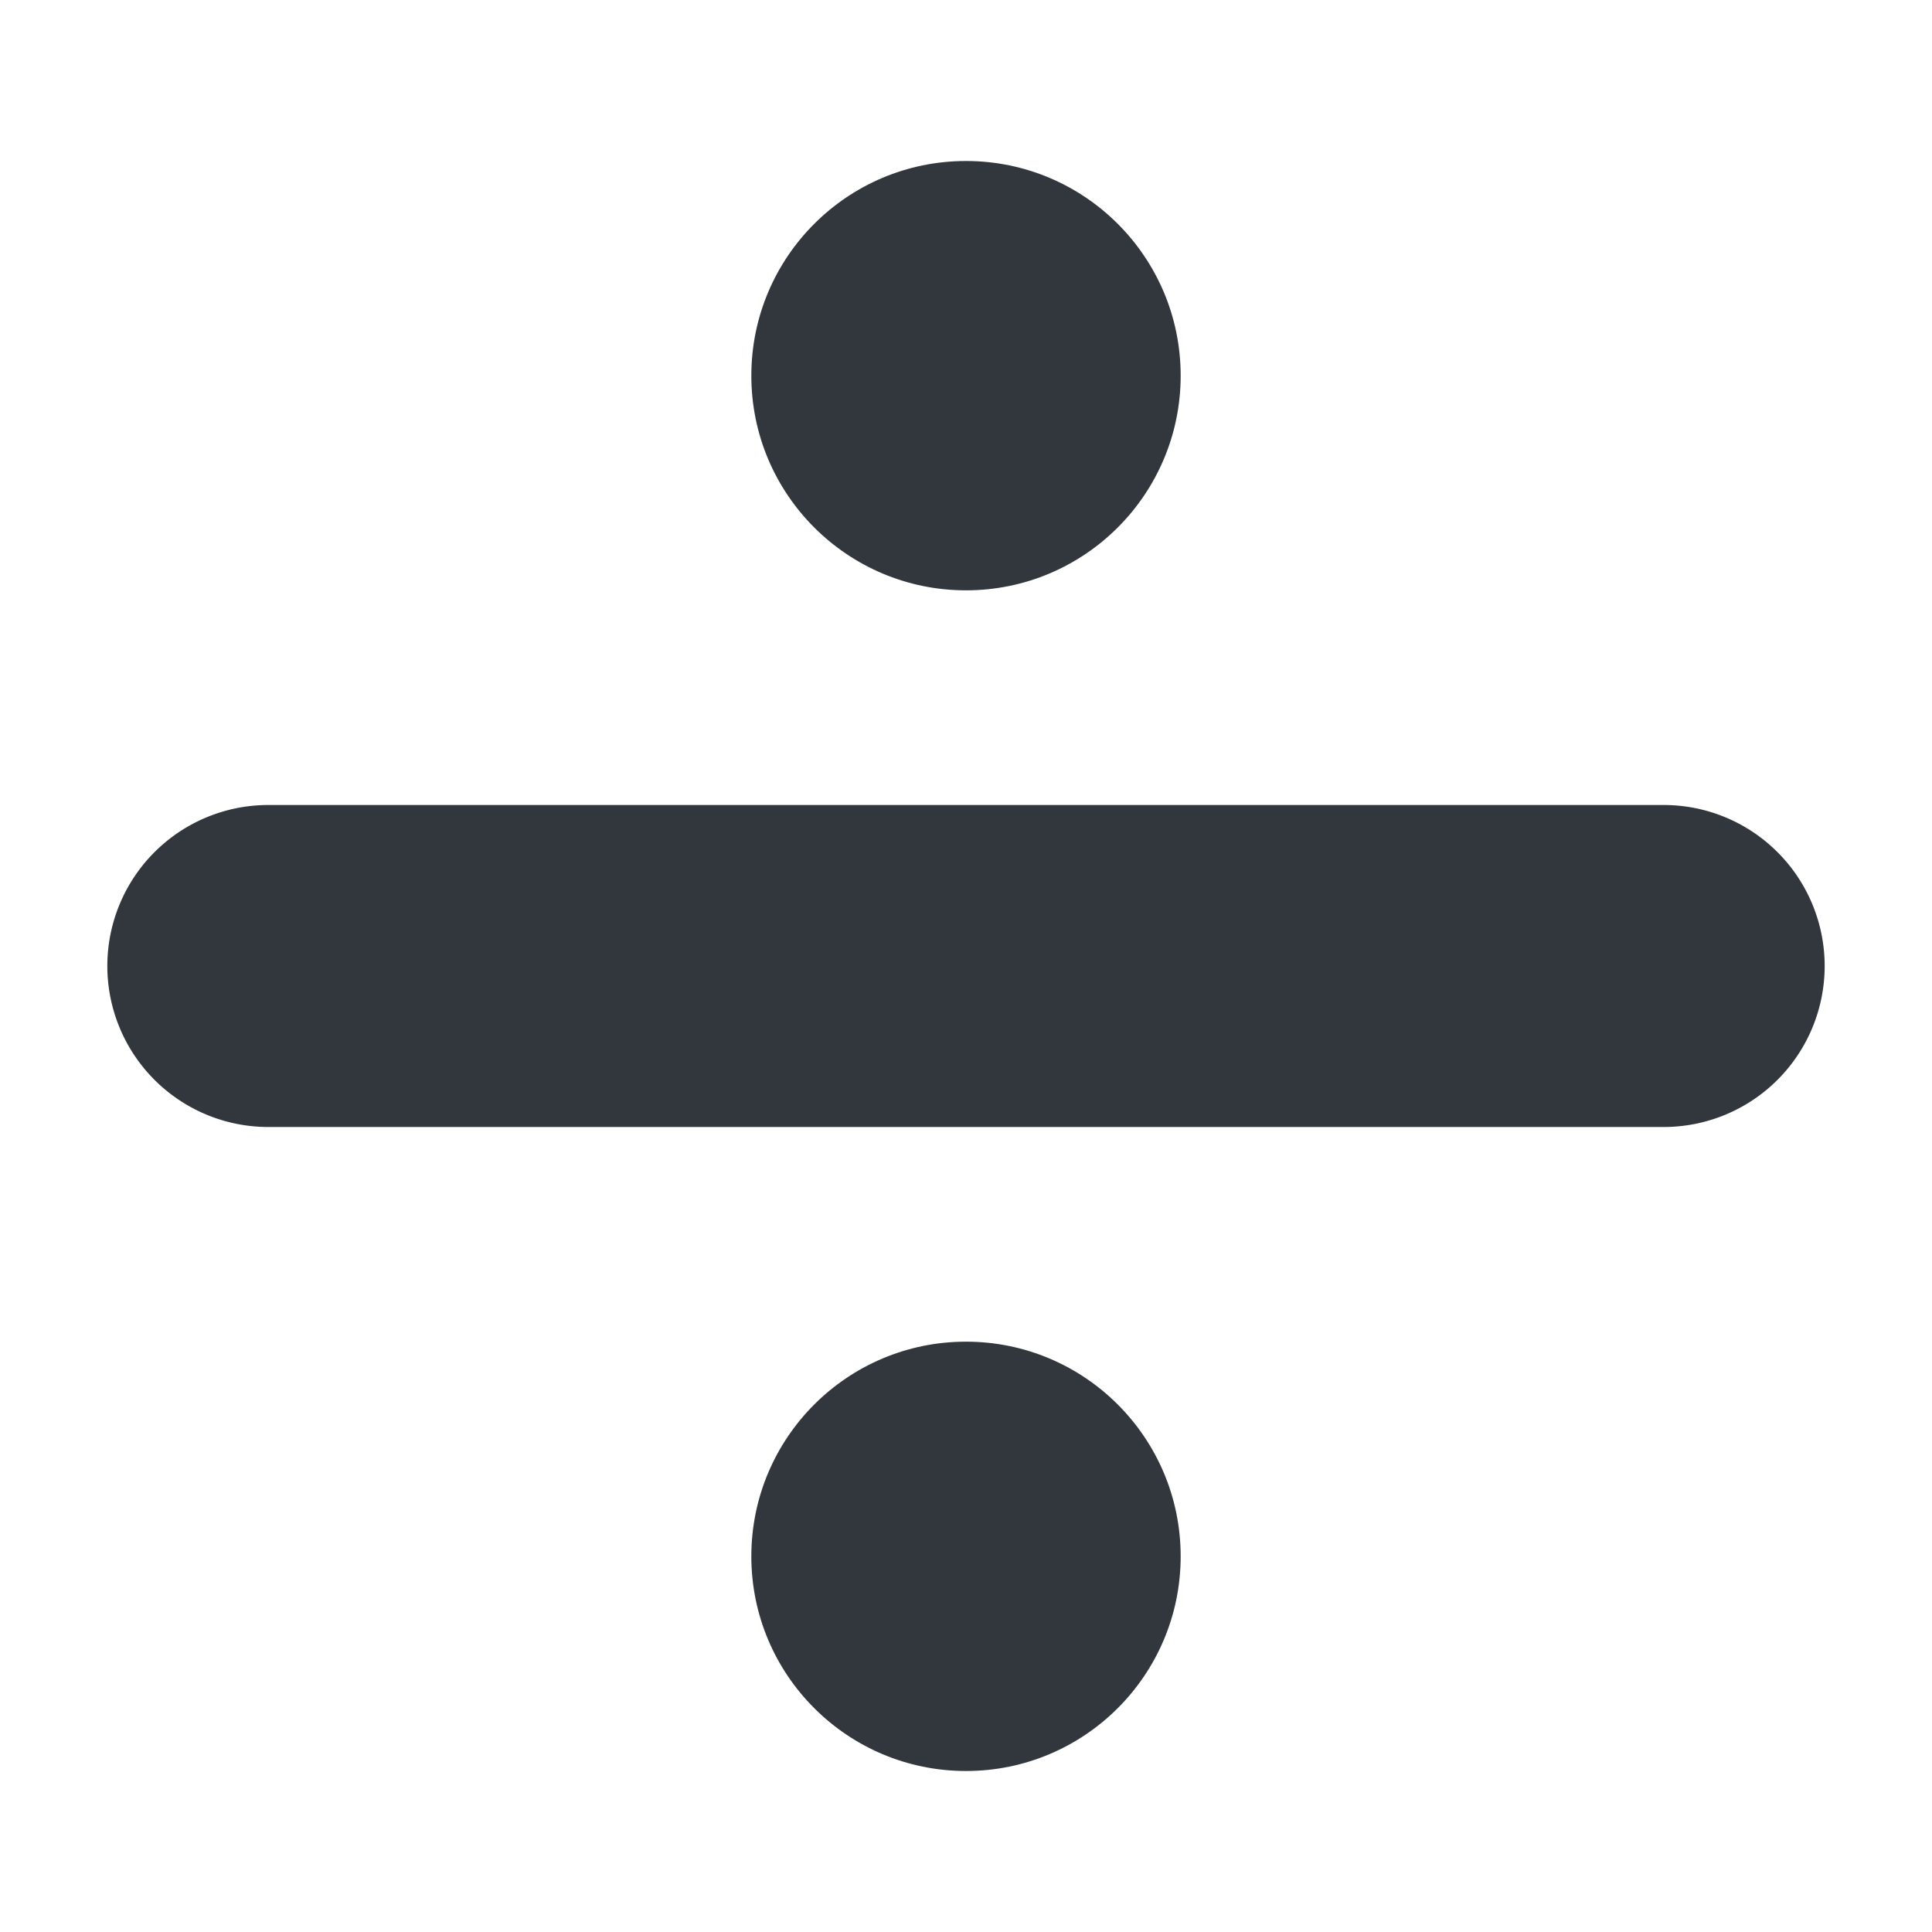
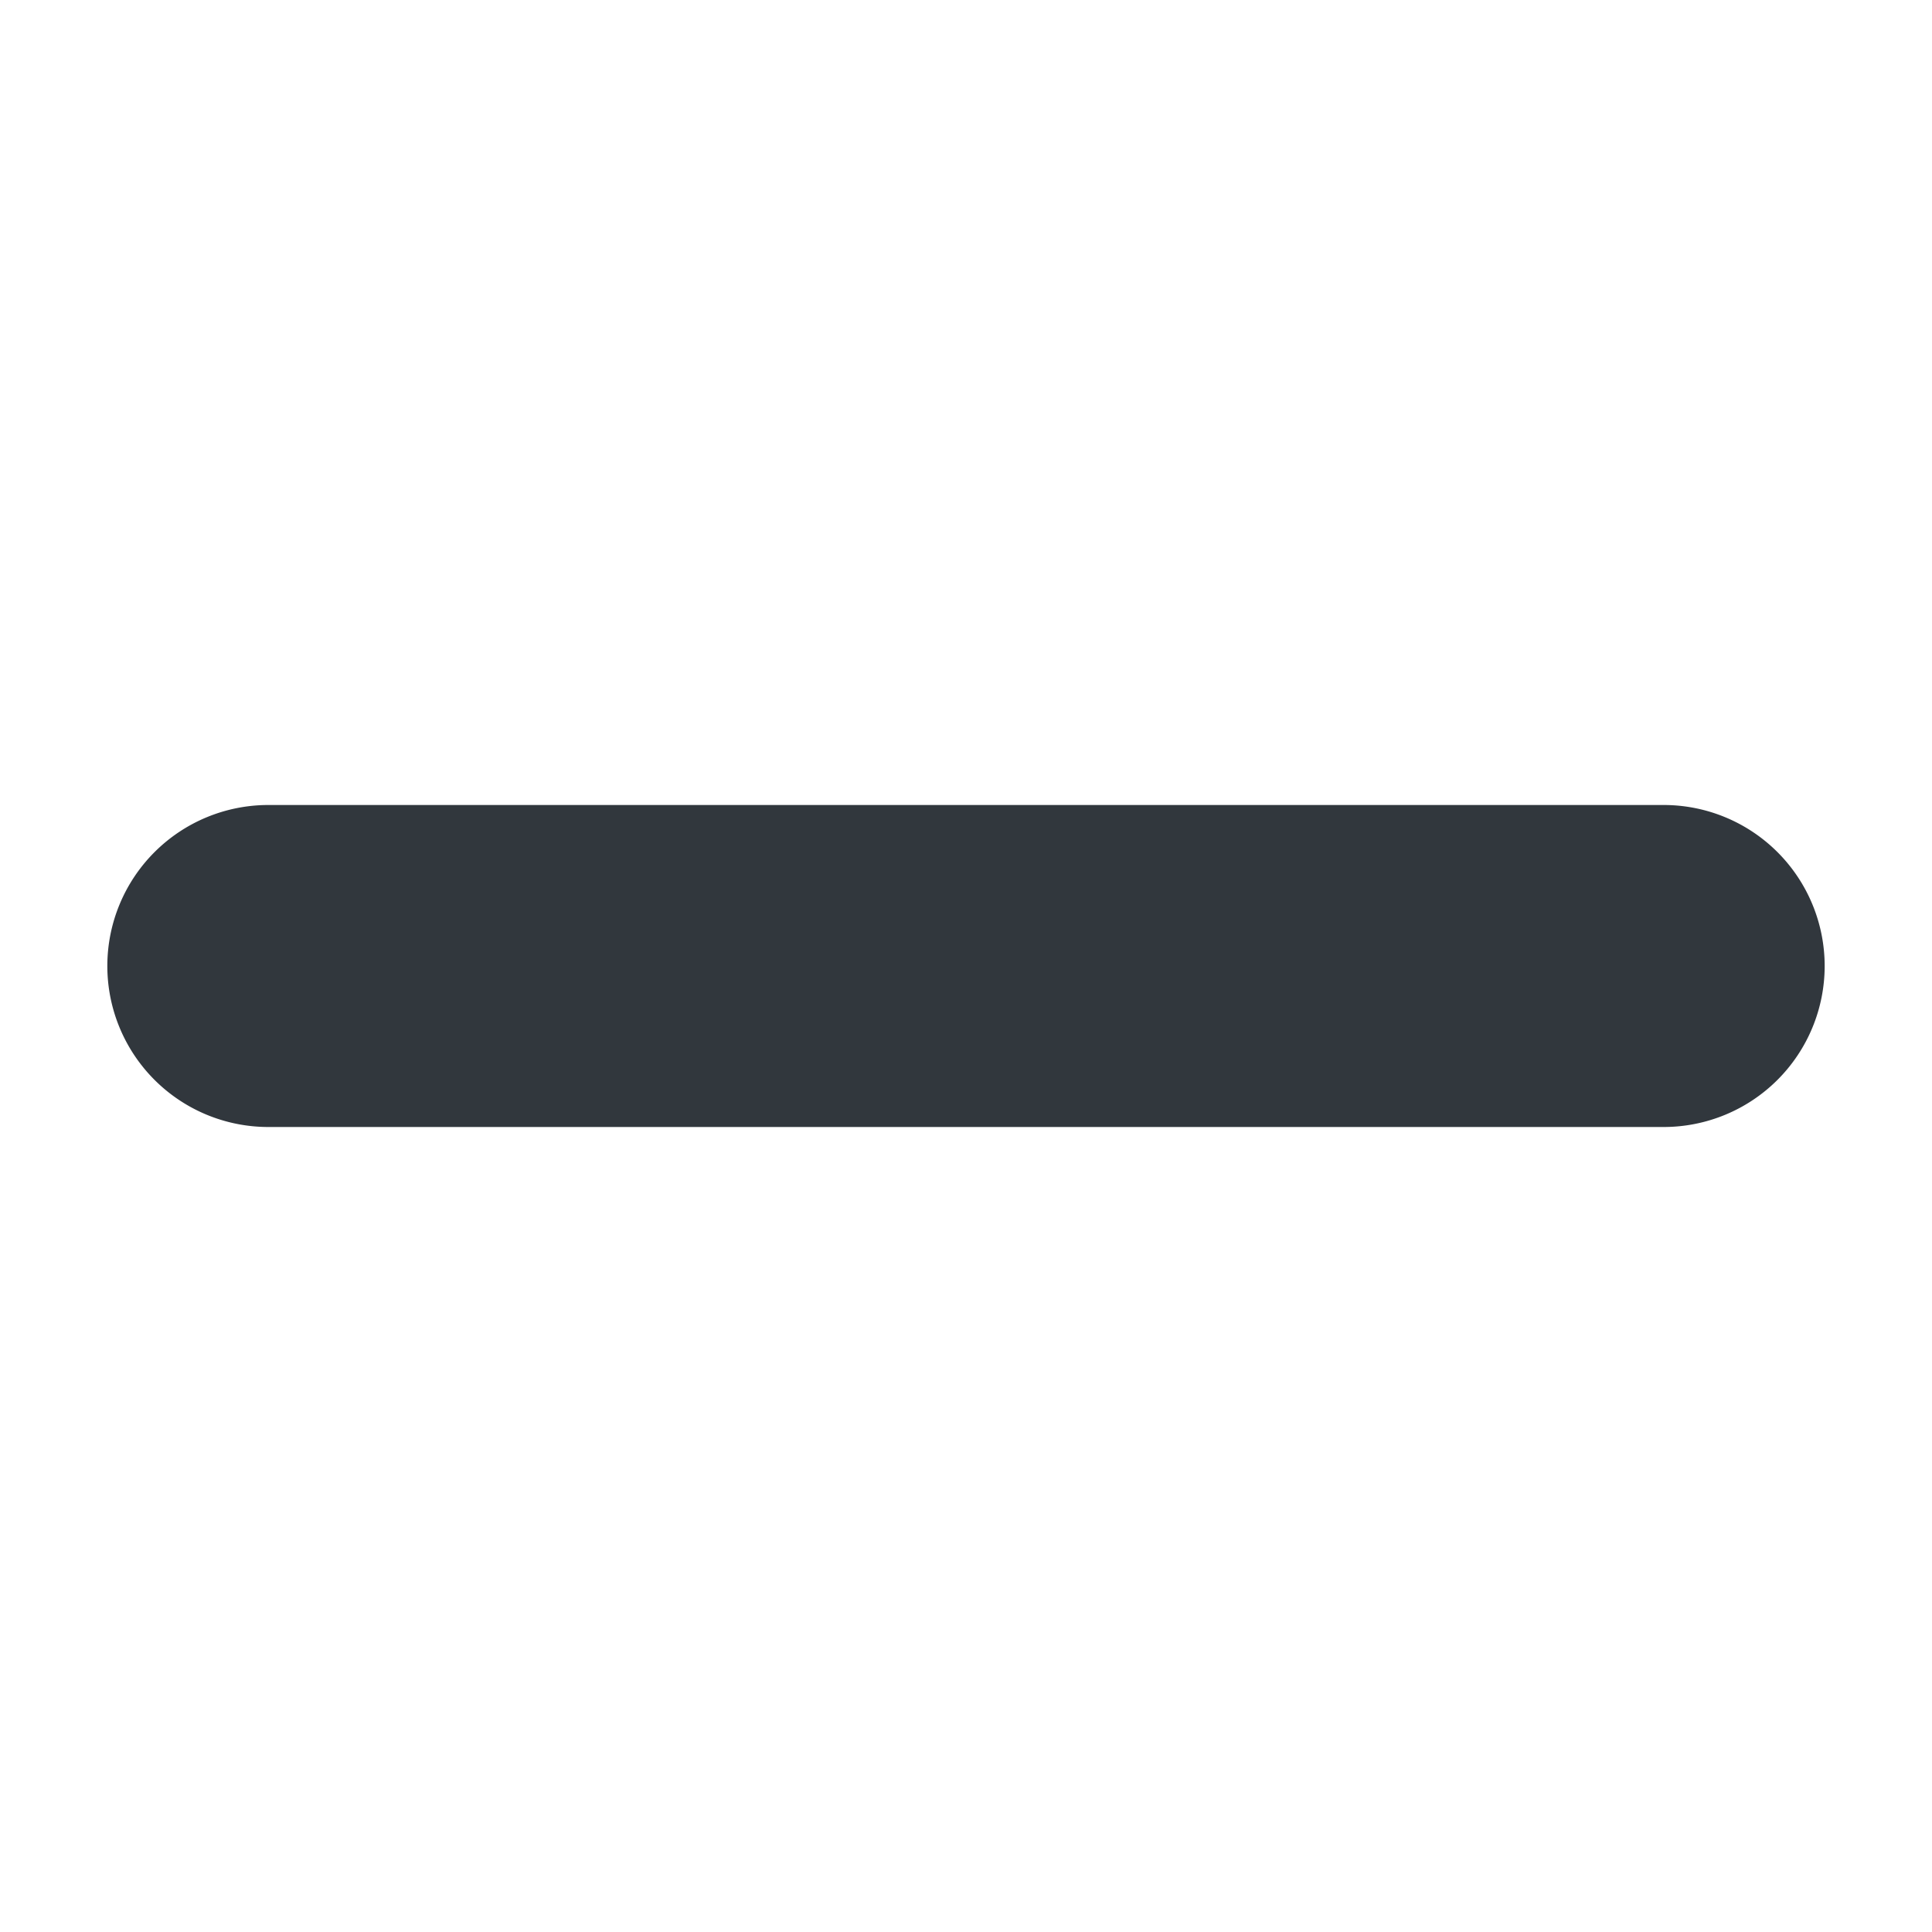
<svg xmlns="http://www.w3.org/2000/svg" viewBox="0 0 36 36">
  <path fill="#31373D" d="M34 18a3 3 0 0 1-3 3H5a3 3 0 1 1 0-6h26a3 3 0 0 1 3 3" />
-   <circle cx="18" cy="7" r="4" fill="#31373D" />
-   <circle cx="18" cy="29" r="4" fill="#31373D" />
</svg>